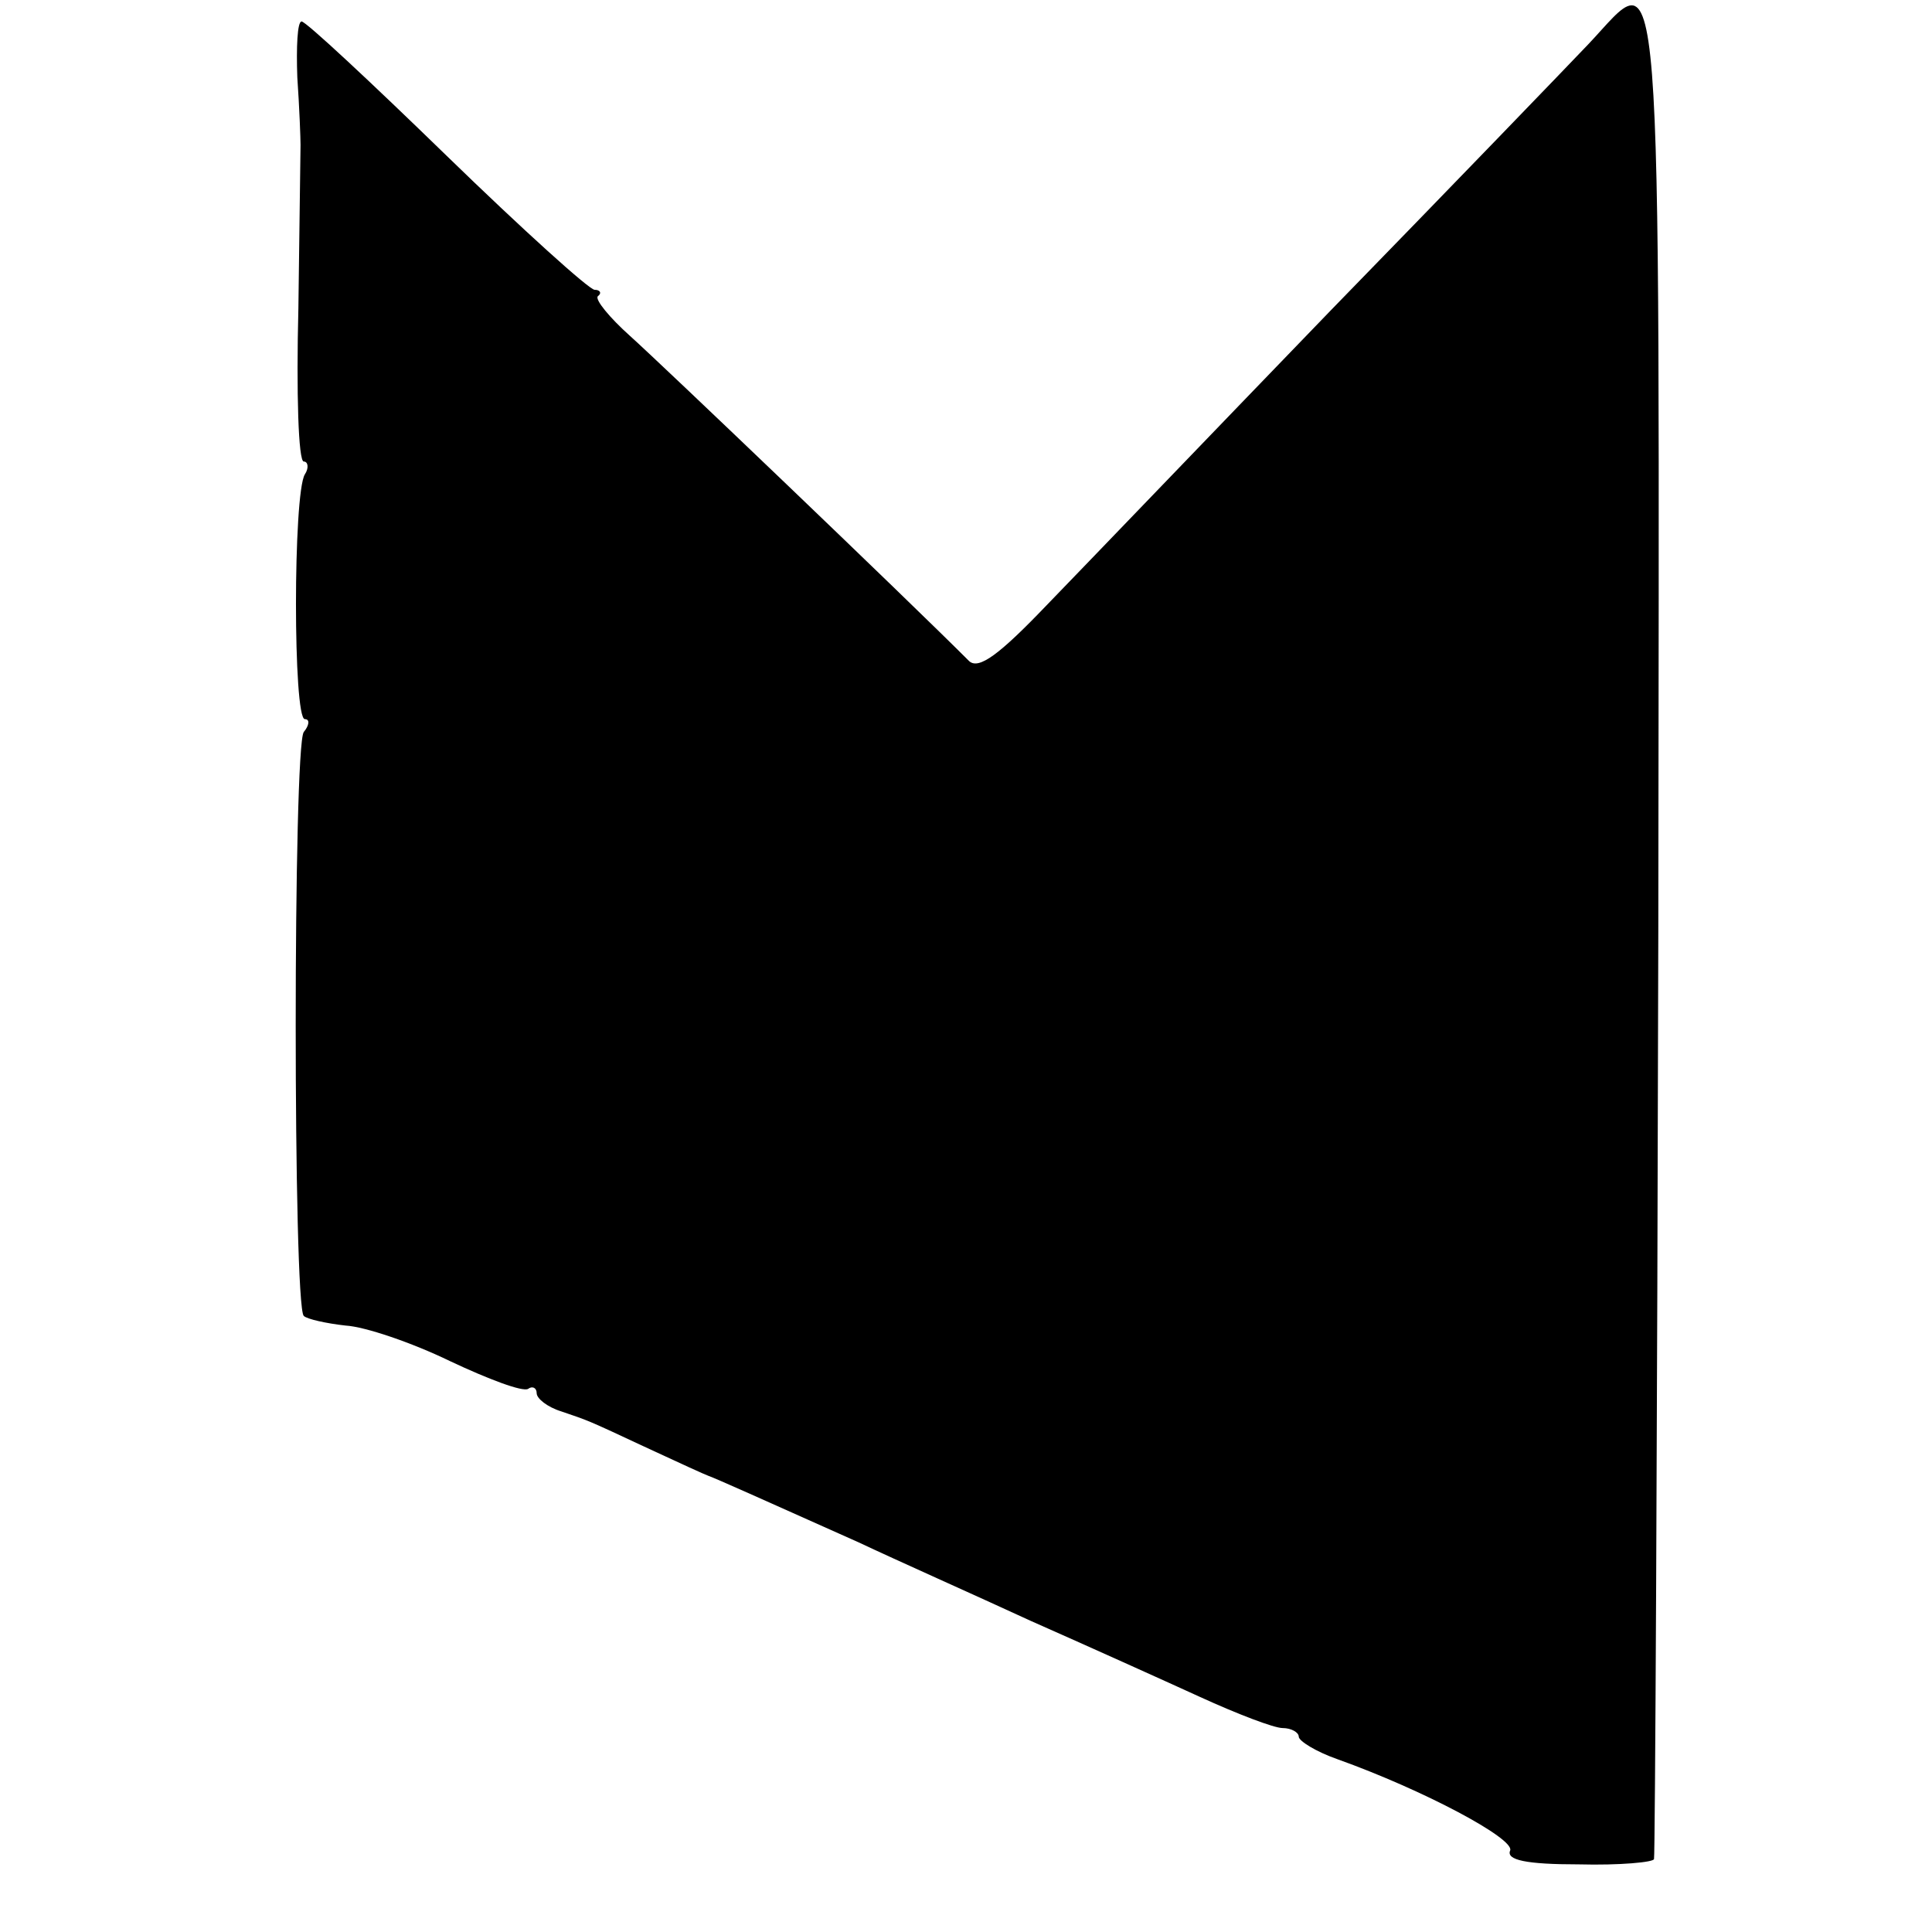
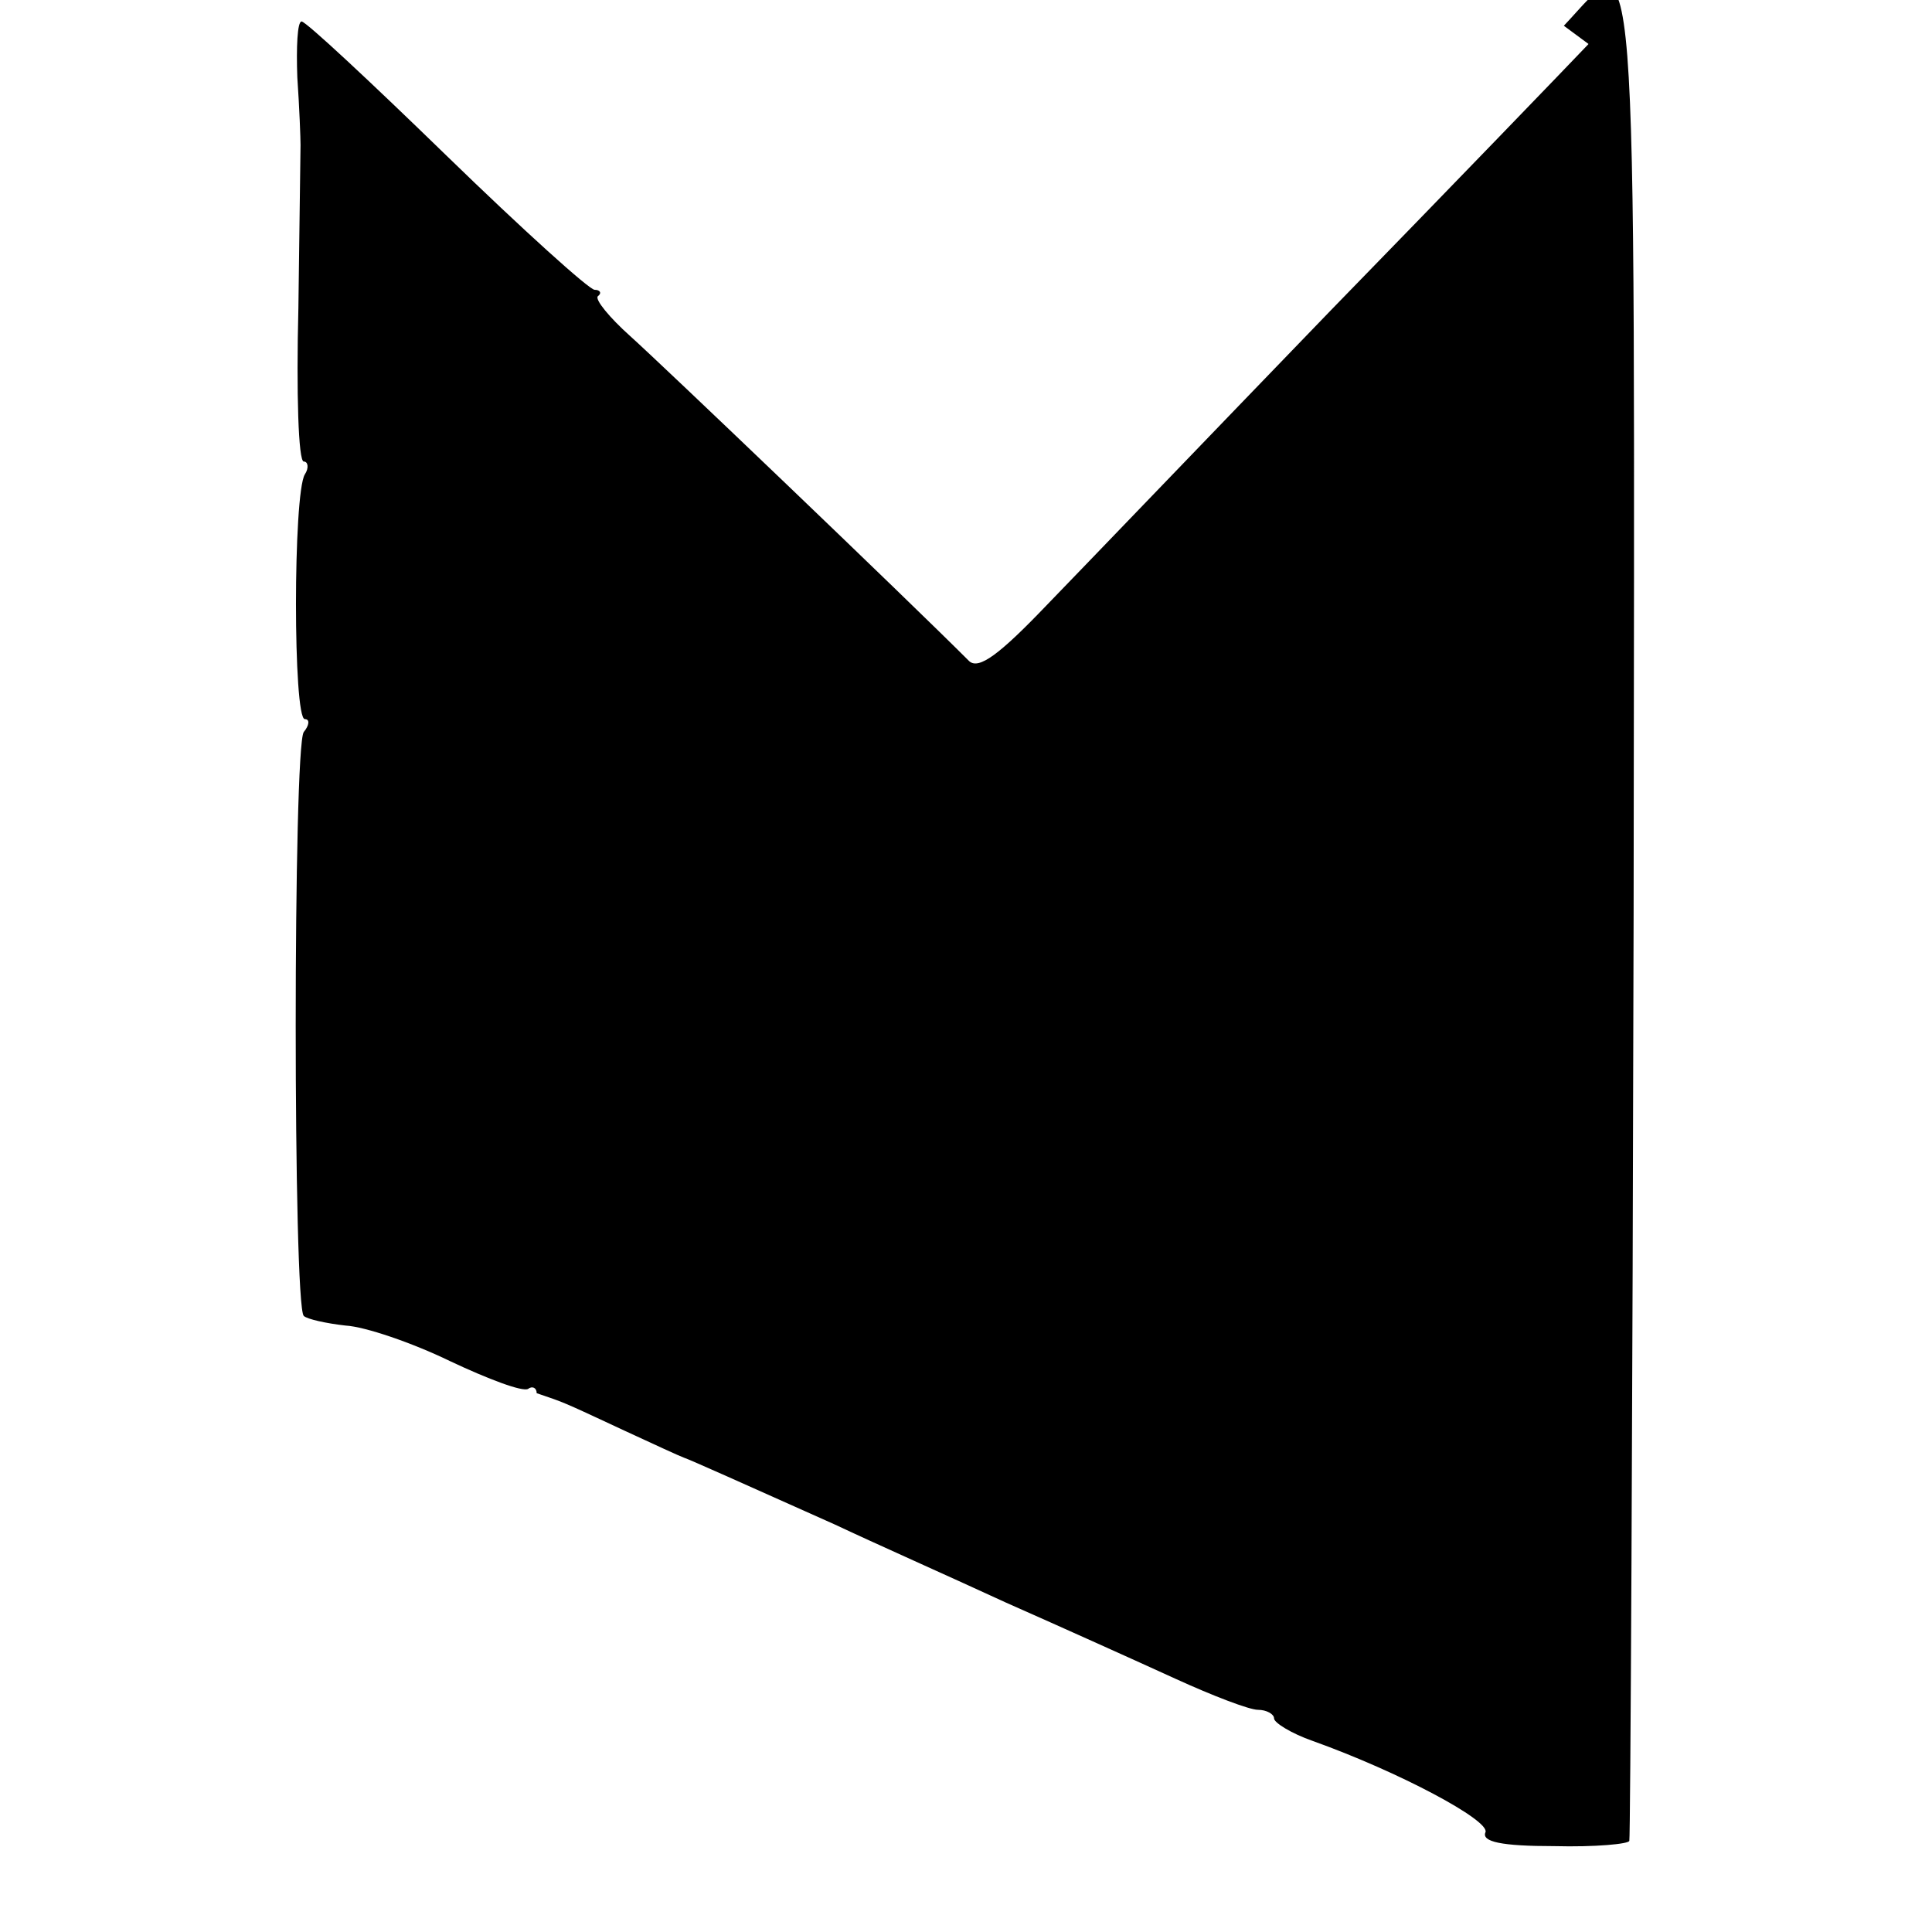
<svg xmlns="http://www.w3.org/2000/svg" version="1" width="240" height="240" viewBox="0 0 180 180">
-   <path d="M148 4.1c-1.9 2-12.7 13.2-24 24.8-11.3 11.7-23.2 24.1-26.5 27.5-4.4 4.6-6.3 6-7.2 5.2-6-6-28.8-27.8-31.6-30.3-1.9-1.7-3.3-3.4-3-3.7.4-.3.2-.6-.3-.6s-6.7-5.6-13.8-12.5C34.5 7.6 28.5 2 28.1 2c-.4 0-.5 2.4-.4 5.2.2 2.9.3 5.7.3 6.3 0 .5-.1 7.4-.2 15.2-.2 7.9 0 14.3.5 14.3.4 0 .5.6.1 1.2-1.1 1.8-1.1 22.8 0 22.8.5 0 .4.6-.1 1.2-1 1.4-1 53.4 0 54.4.3.3 2.1.7 3.9.9 1.8.1 6.2 1.6 9.7 3.3 3.6 1.7 6.8 2.9 7.3 2.6.4-.3.8-.1.8.4s1 1.3 2.3 1.7c2.6.9 2 .6 8.2 3.5 2.8 1.3 5.2 2.4 5.5 2.5.6.2 5.5 2.4 14 6.2 3.6 1.7 10.8 4.9 16 7.3 5.2 2.3 12.3 5.5 15.8 7.1 3.5 1.6 6.9 2.9 7.7 2.9.8 0 1.5.4 1.5.8s1.6 1.4 3.6 2.1c8.1 2.9 16.5 7.4 16.1 8.5-.4.9 1.5 1.3 6.4 1.3 3.8.1 7-.2 7-.5.1-.4.3-39.3.4-86.4.1-95.3.5-90.1-6.5-82.7z" />
+   <path d="M148 4.1c-1.9 2-12.7 13.2-24 24.8-11.3 11.7-23.2 24.1-26.5 27.5-4.4 4.6-6.3 6-7.2 5.2-6-6-28.8-27.8-31.6-30.3-1.9-1.7-3.3-3.4-3-3.7.4-.3.2-.6-.3-.6s-6.7-5.6-13.8-12.5C34.5 7.6 28.5 2 28.1 2c-.4 0-.5 2.4-.4 5.2.2 2.9.3 5.7.3 6.3 0 .5-.1 7.4-.2 15.2-.2 7.9 0 14.3.5 14.3.4 0 .5.6.1 1.2-1.1 1.8-1.1 22.8 0 22.8.5 0 .4.6-.1 1.2-1 1.4-1 53.4 0 54.4.3.3 2.1.7 3.9.9 1.8.1 6.2 1.6 9.7 3.3 3.6 1.7 6.8 2.9 7.3 2.6.4-.3.8-.1.8.4c2.6.9 2 .6 8.2 3.5 2.8 1.3 5.2 2.4 5.5 2.5.6.2 5.5 2.4 14 6.2 3.6 1.7 10.8 4.9 16 7.3 5.2 2.3 12.3 5.5 15.8 7.1 3.5 1.6 6.9 2.9 7.7 2.9.8 0 1.5.4 1.5.8s1.6 1.4 3.6 2.1c8.1 2.9 16.5 7.4 16.1 8.5-.4.9 1.5 1.3 6.4 1.3 3.8.1 7-.2 7-.5.1-.4.3-39.3.4-86.4.1-95.3.5-90.1-6.5-82.7z" />
</svg>